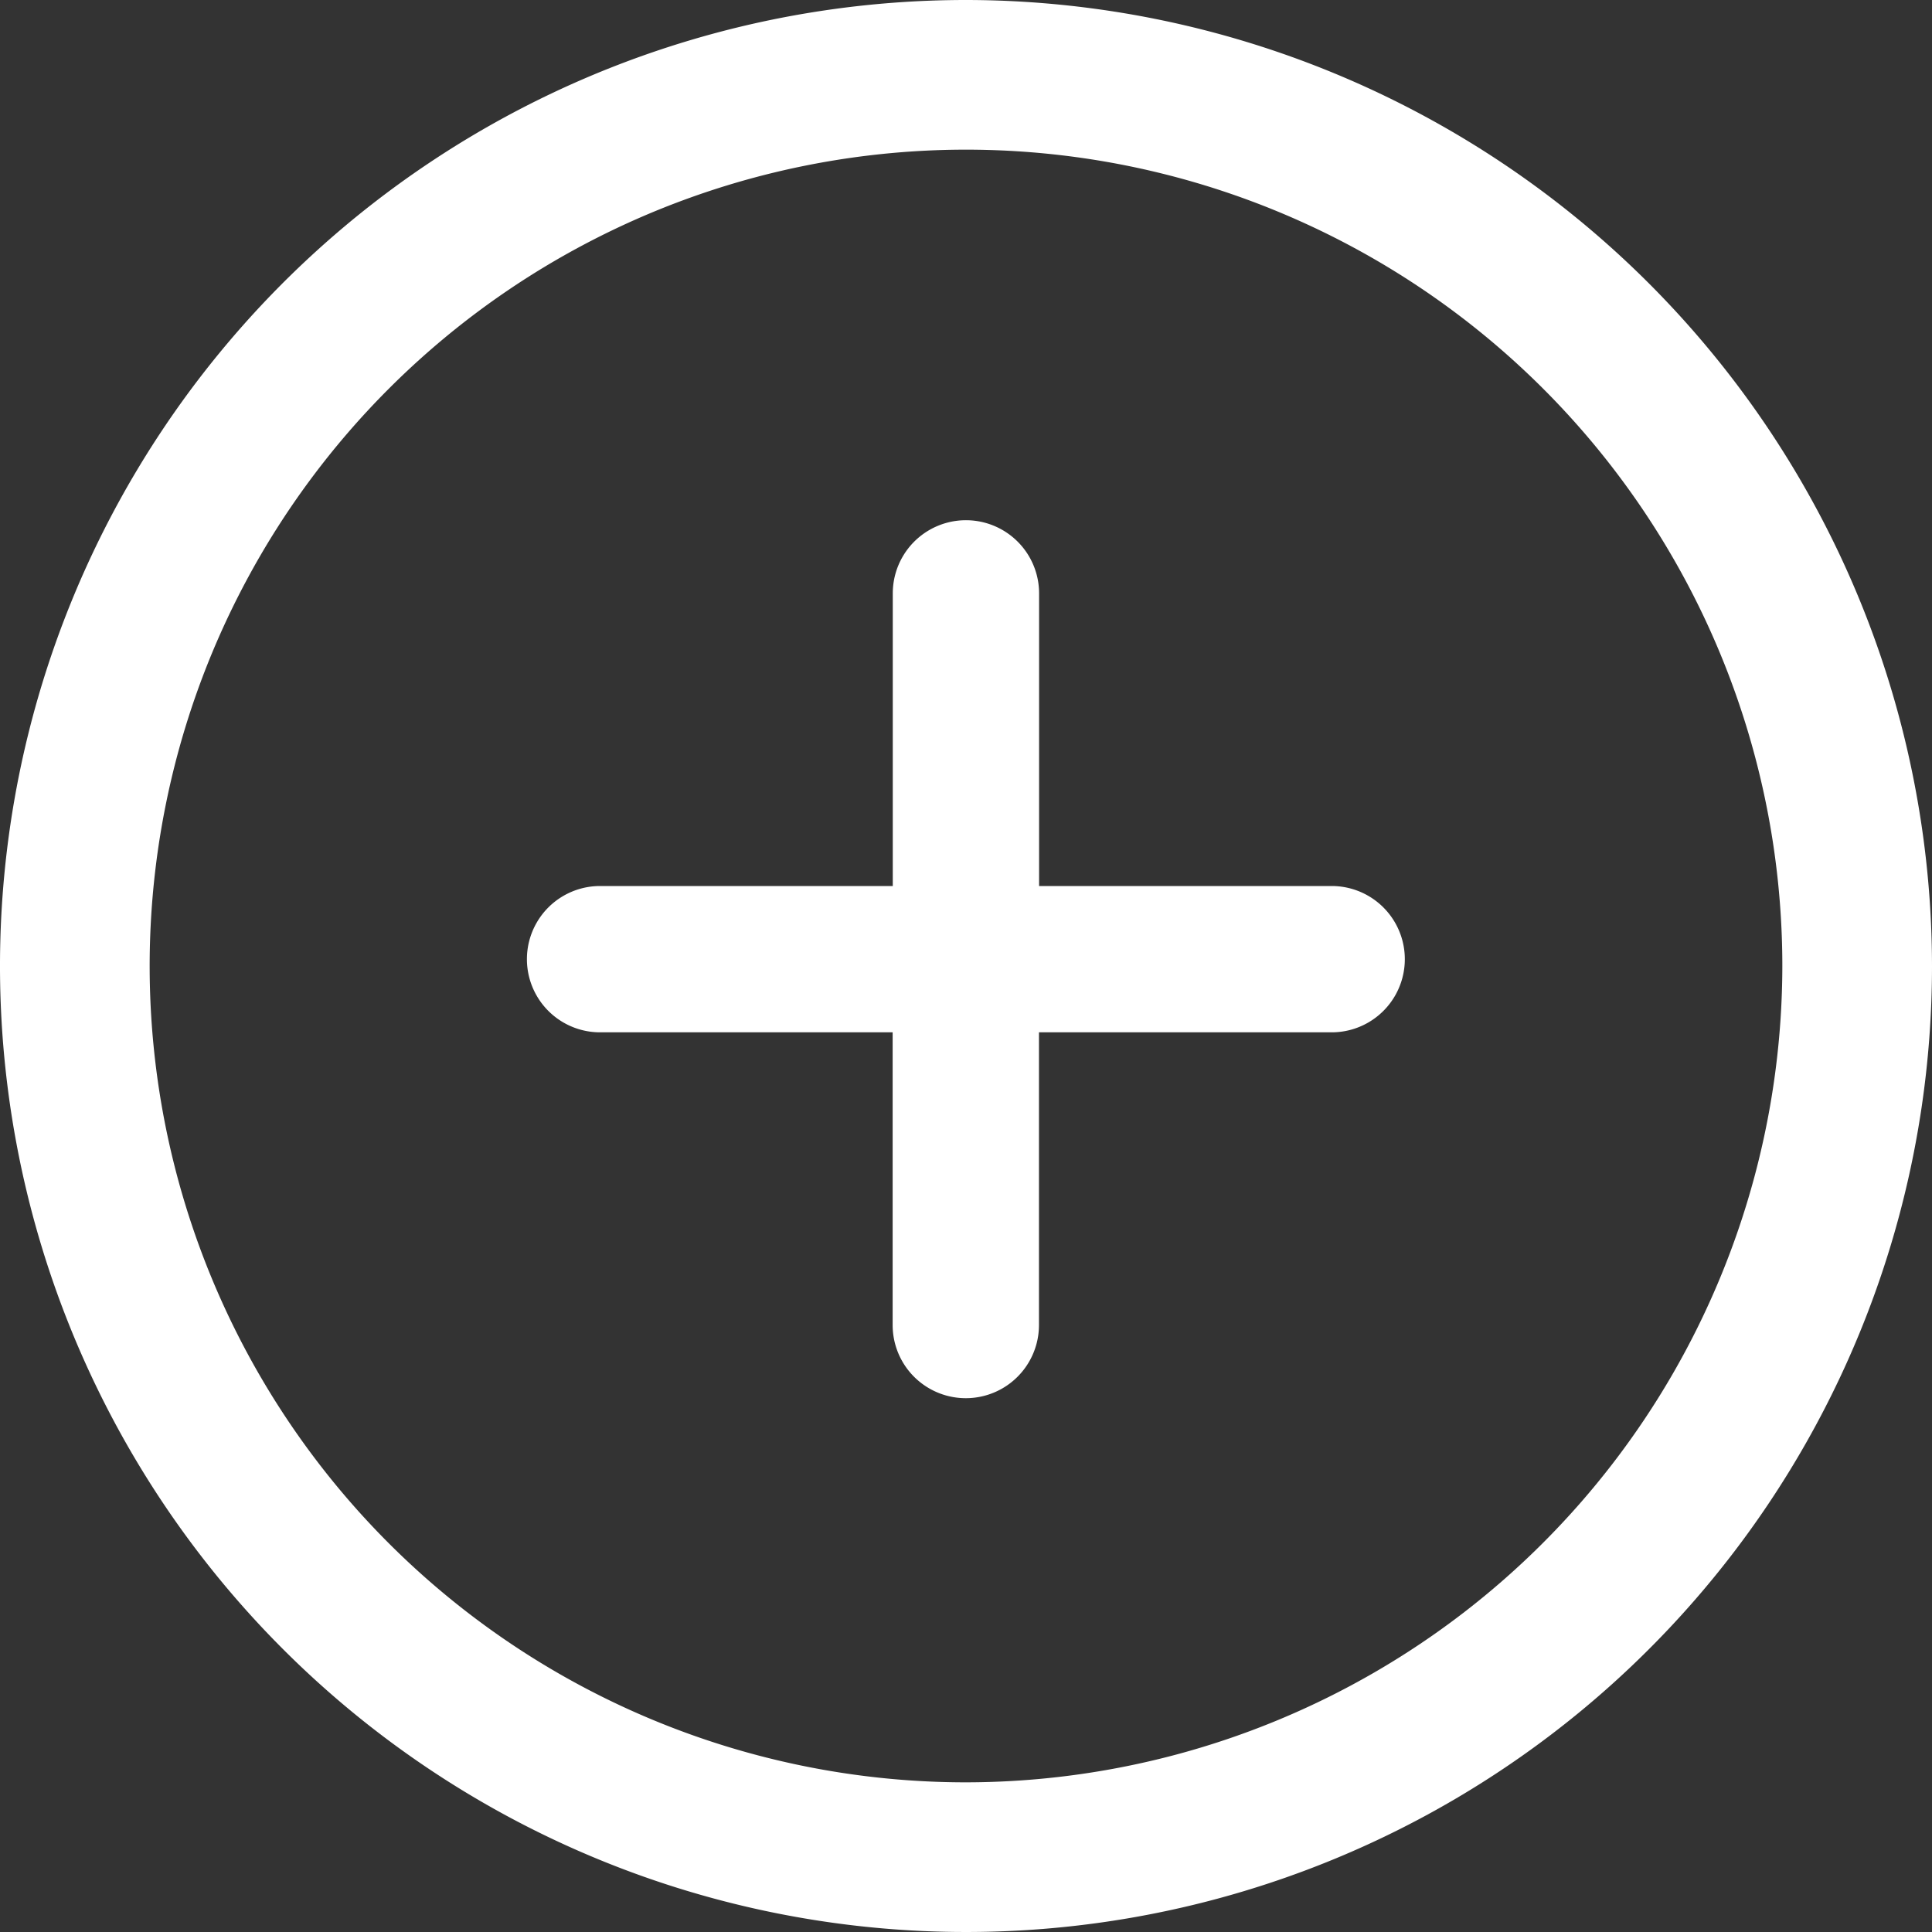
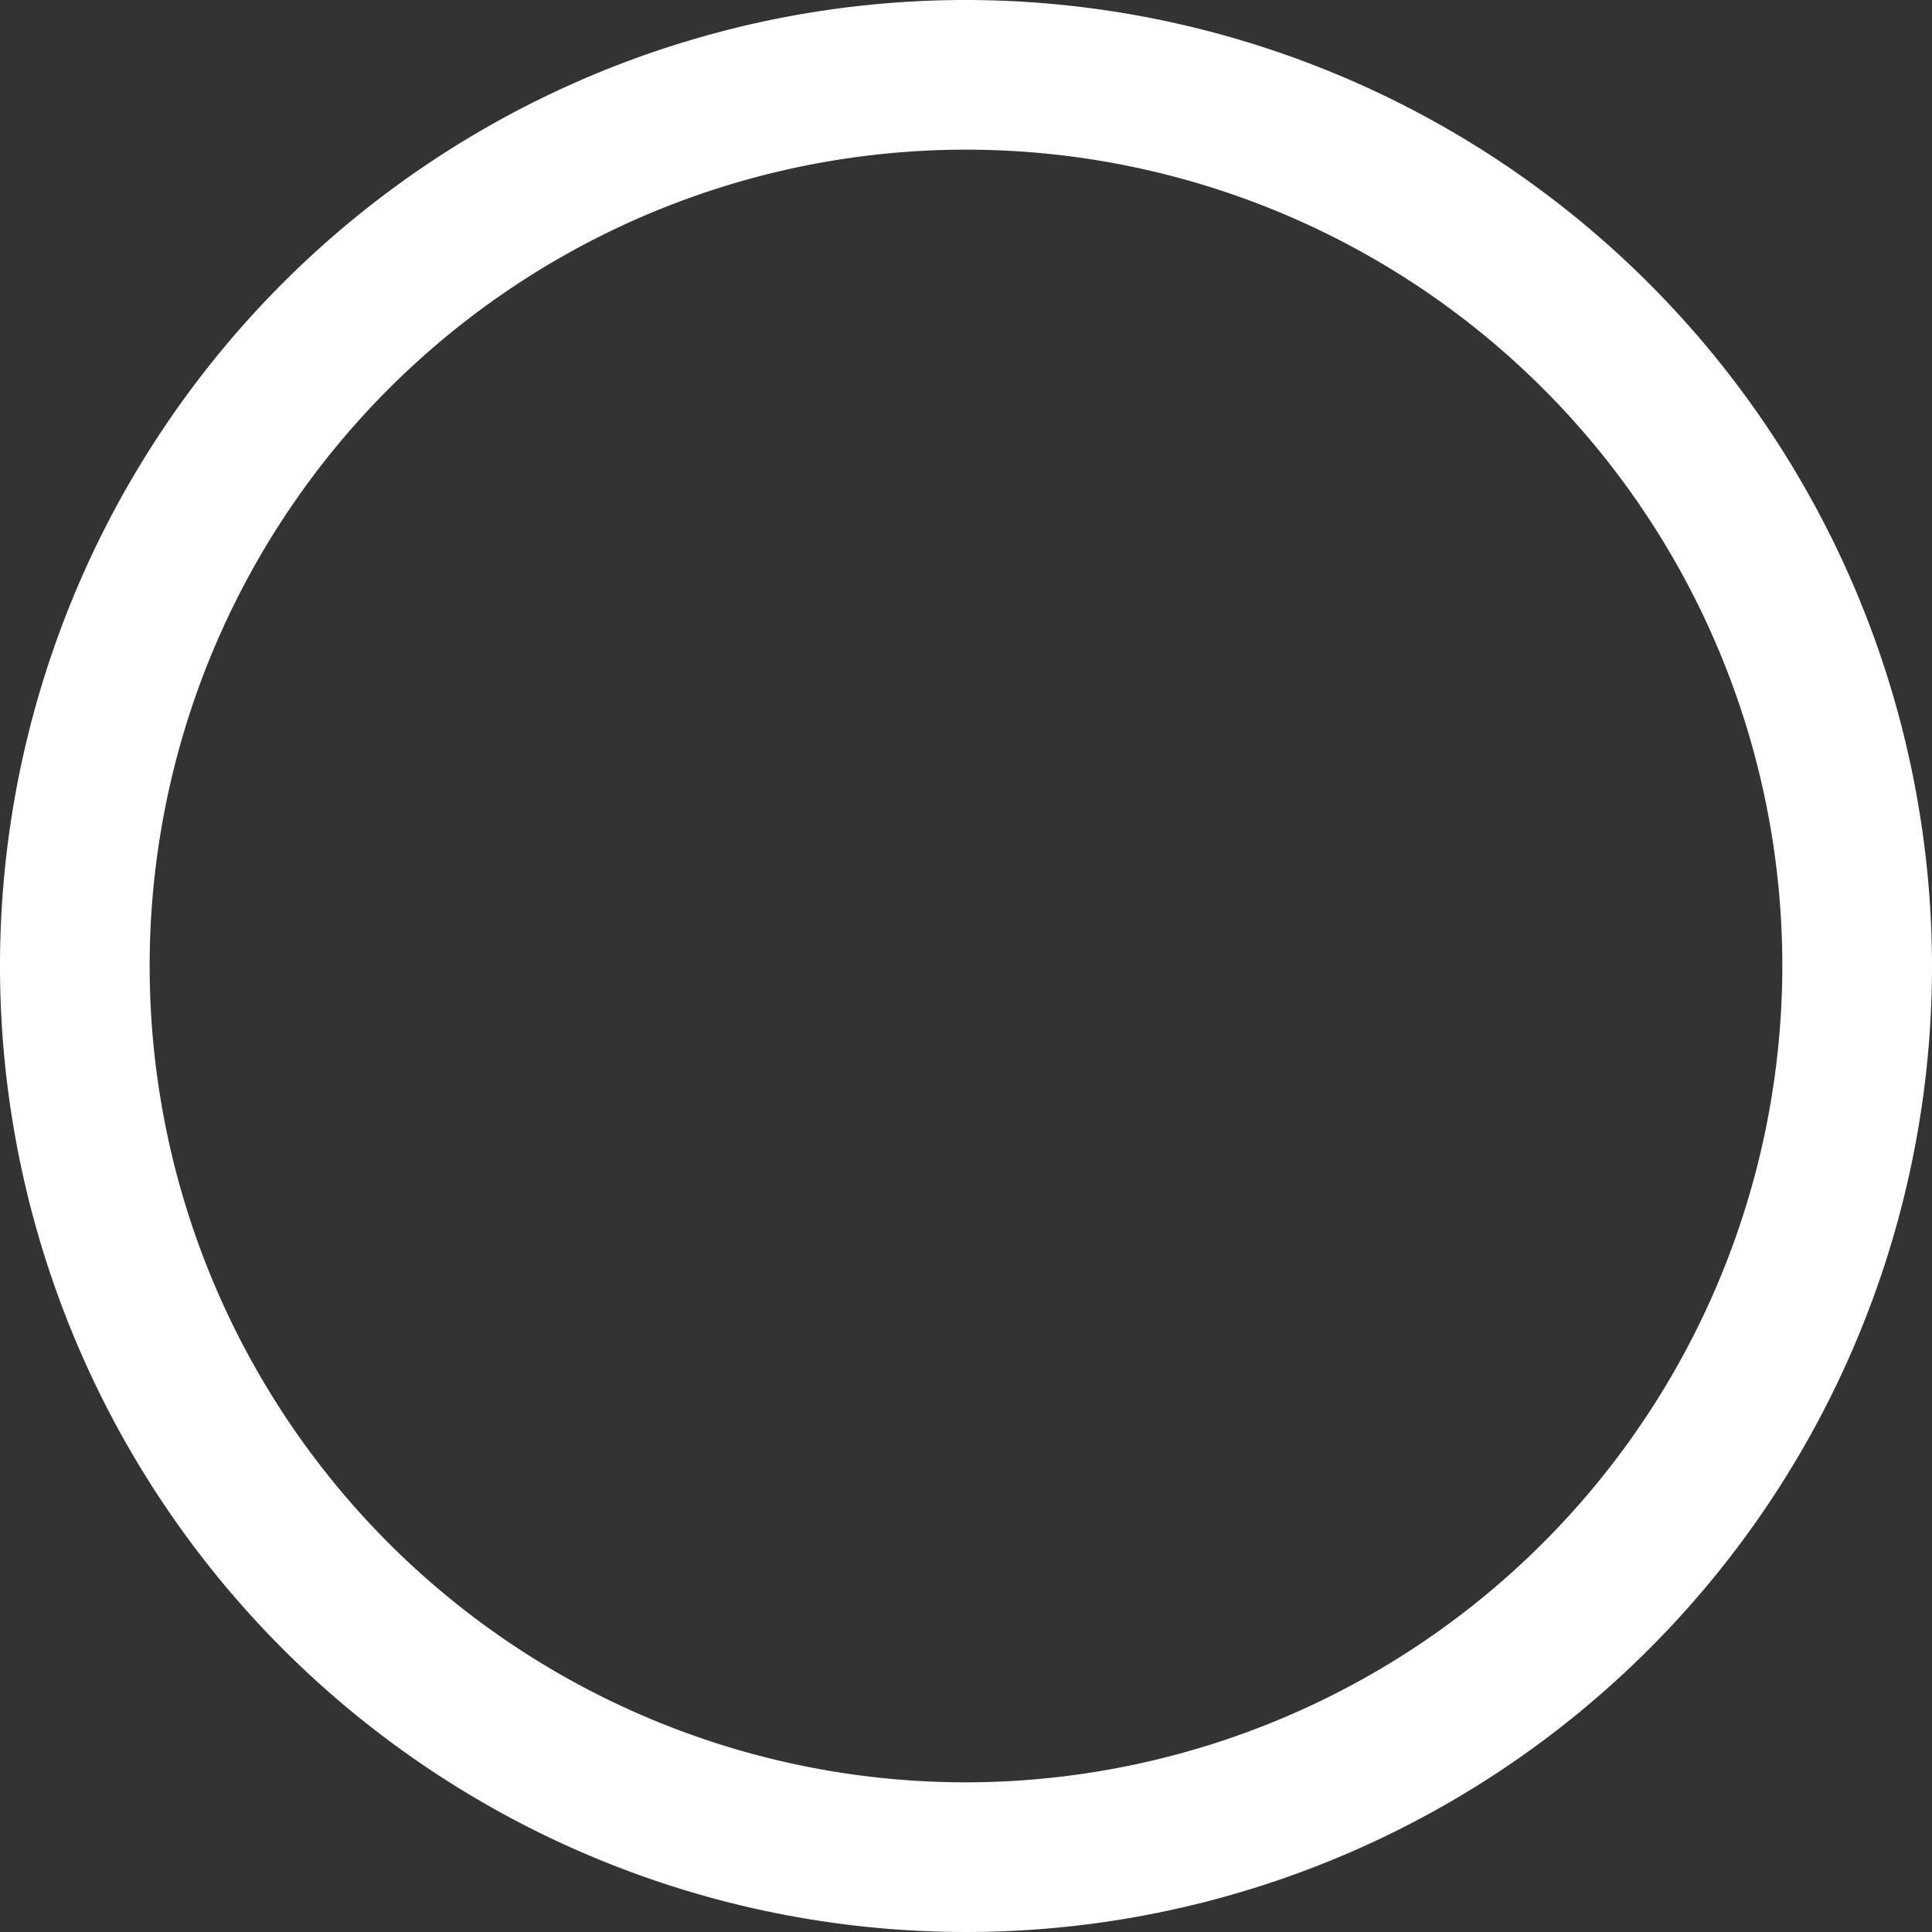
<svg xmlns="http://www.w3.org/2000/svg" id="add" width="30" height="30" viewBox="0 0 30 30">
  <rect x="0" y="0" width="30" height="30" fill="#333333" stroke="none" />
  <g id="Сгруппировать_3466" data-name="Сгруппировать 3466">
    <g id="Сгруппировать_3465" data-name="Сгруппировать 3465">
      <path id="Контур_2270" data-name="Контур 2270" d="M15,0A15,15,0,1,0,30,15,15.016,15.016,0,0,0,15,0Zm0,27.676A12.676,12.676,0,1,1,27.676,15,12.691,12.691,0,0,1,15,27.676Z" fill="#fff" />
    </g>
  </g>
  <g id="Сгруппировать_3468" data-name="Сгруппировать 3468" transform="translate(8.183 8.077)">
    <g id="Сгруппировать_3467" data-name="Сгруппировать 3467">
-       <path id="Контур_2271" data-name="Контур 2271" d="M149.519,140.919h-4.545v-4.544a1.136,1.136,0,1,0-2.272,0v4.544h-4.545a1.136,1.136,0,0,0,0,2.272H142.7v4.545a1.136,1.136,0,0,0,2.272,0v-4.545h4.545a1.136,1.136,0,0,0,0-2.272Z" transform="translate(-137.022 -135.238)" fill="#fff" />
-     </g>
+       </g>
  </g>
</svg>